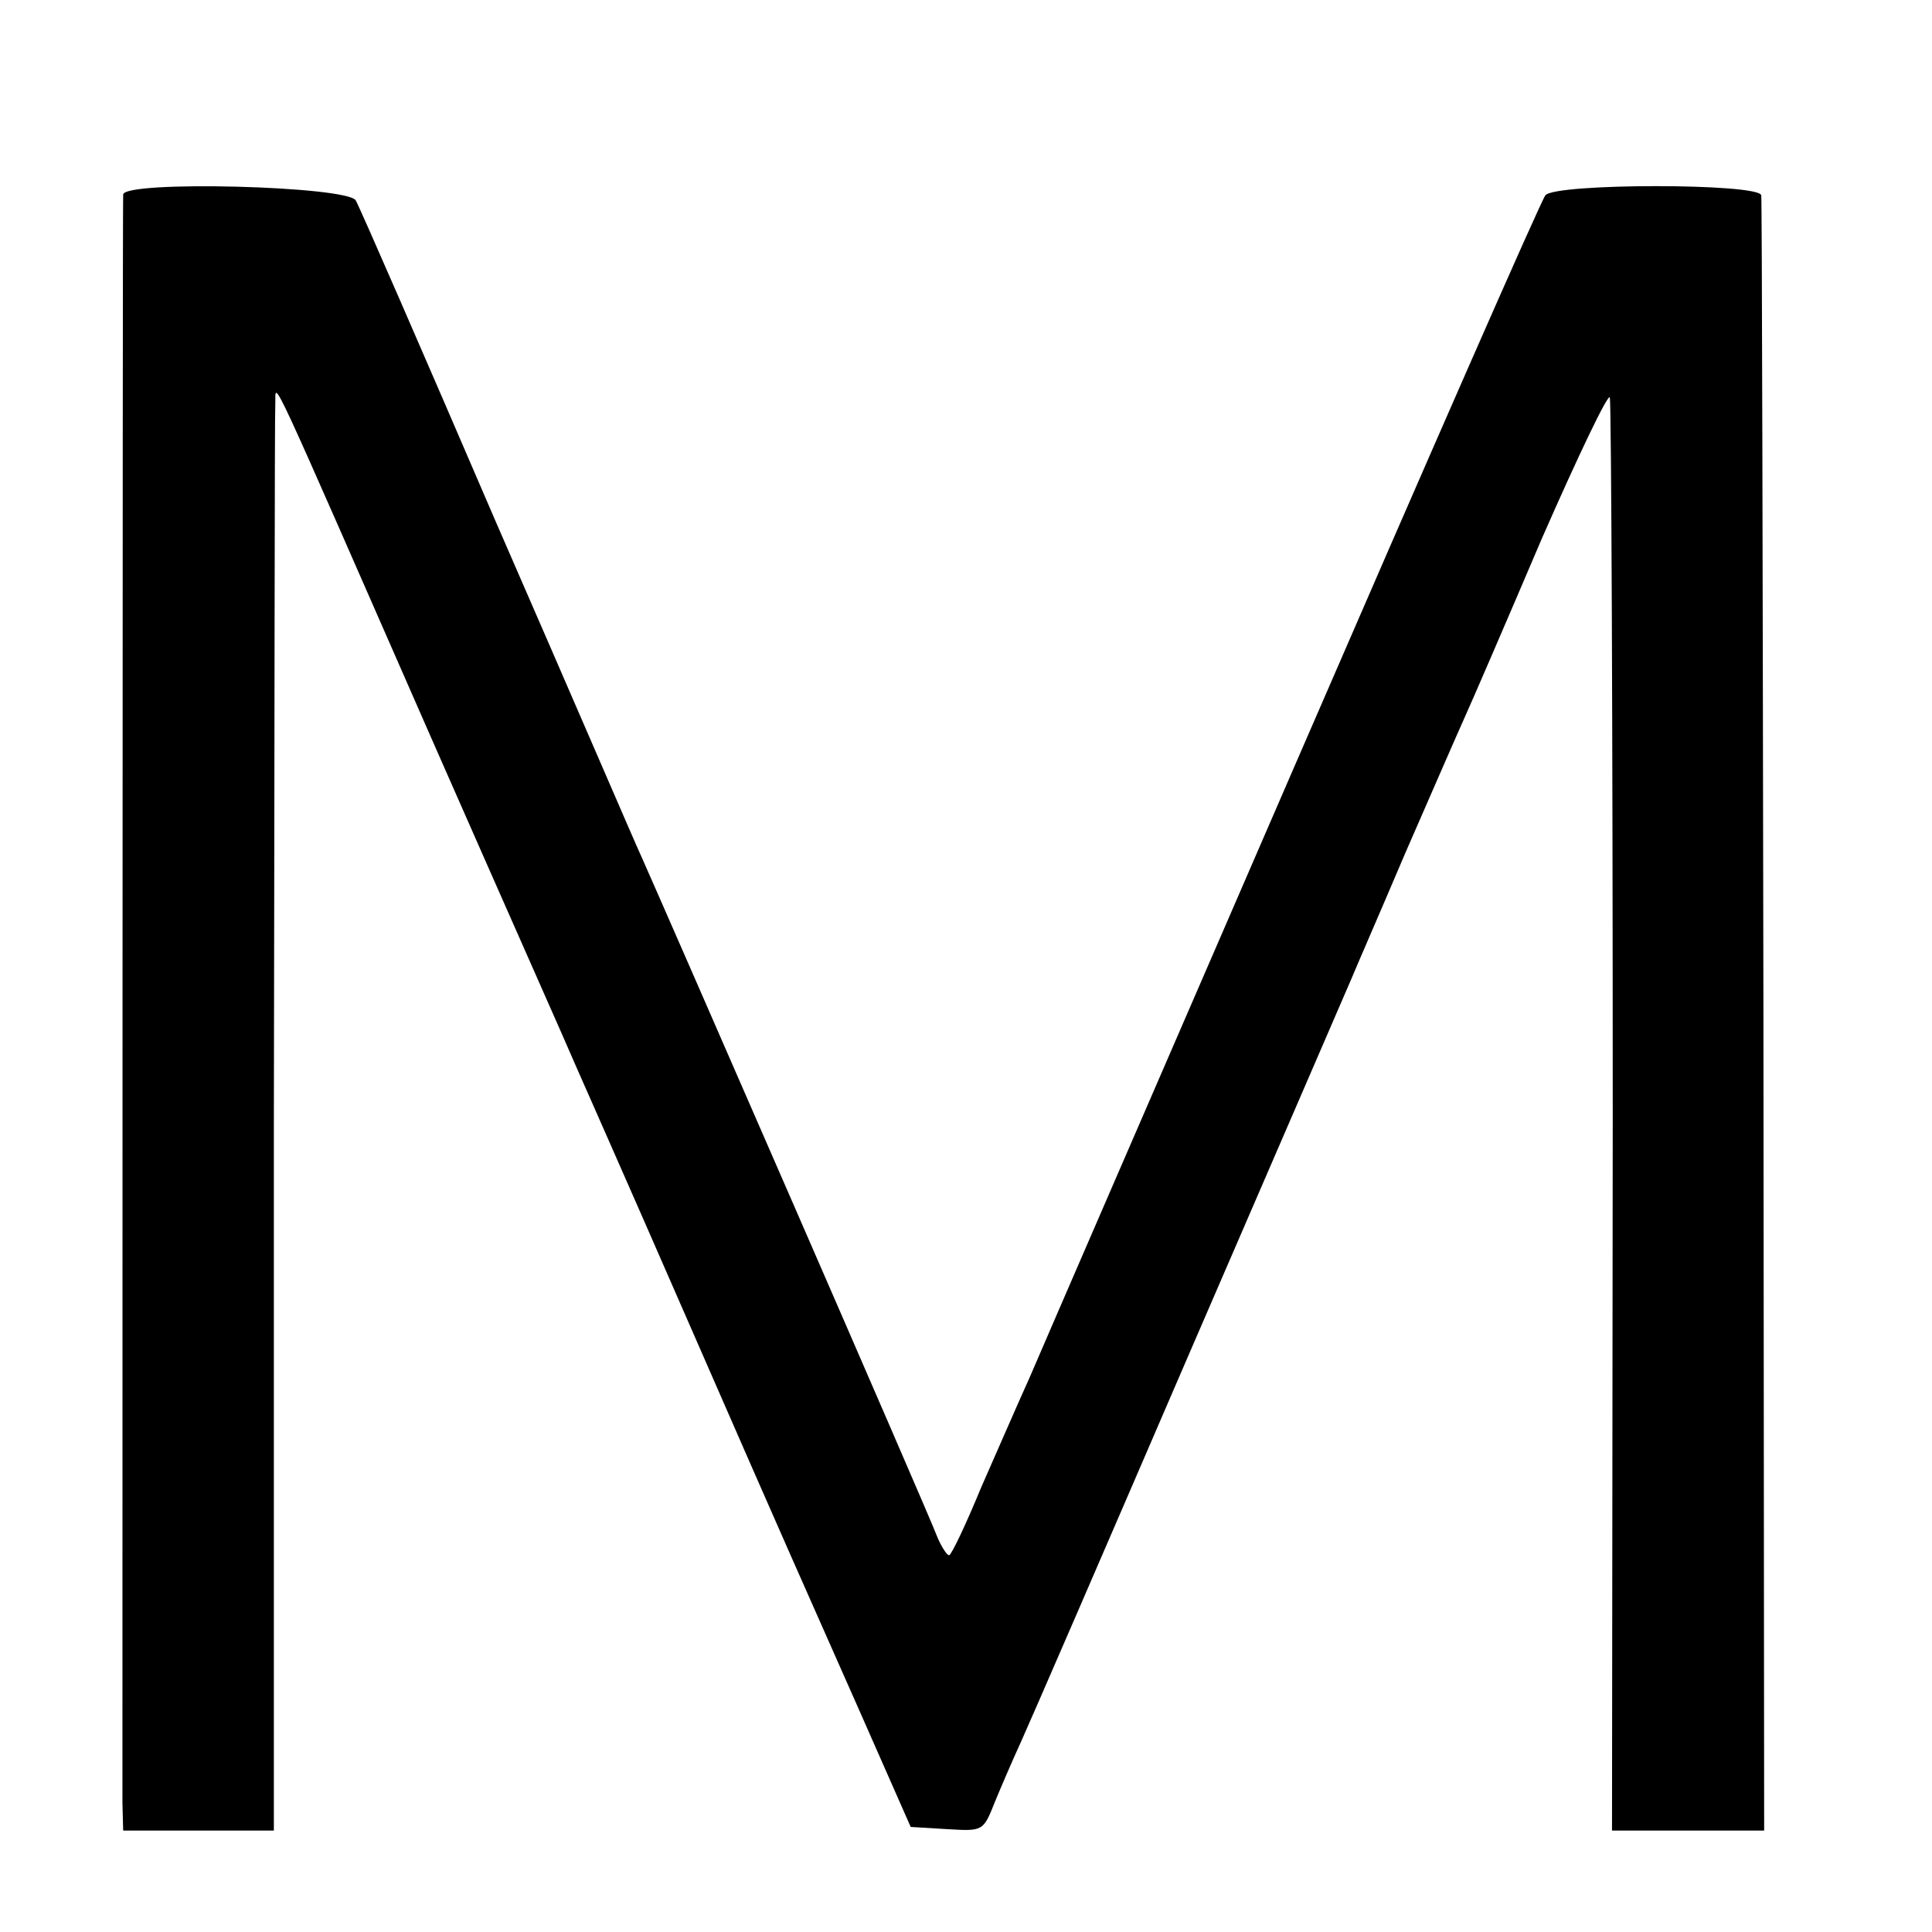
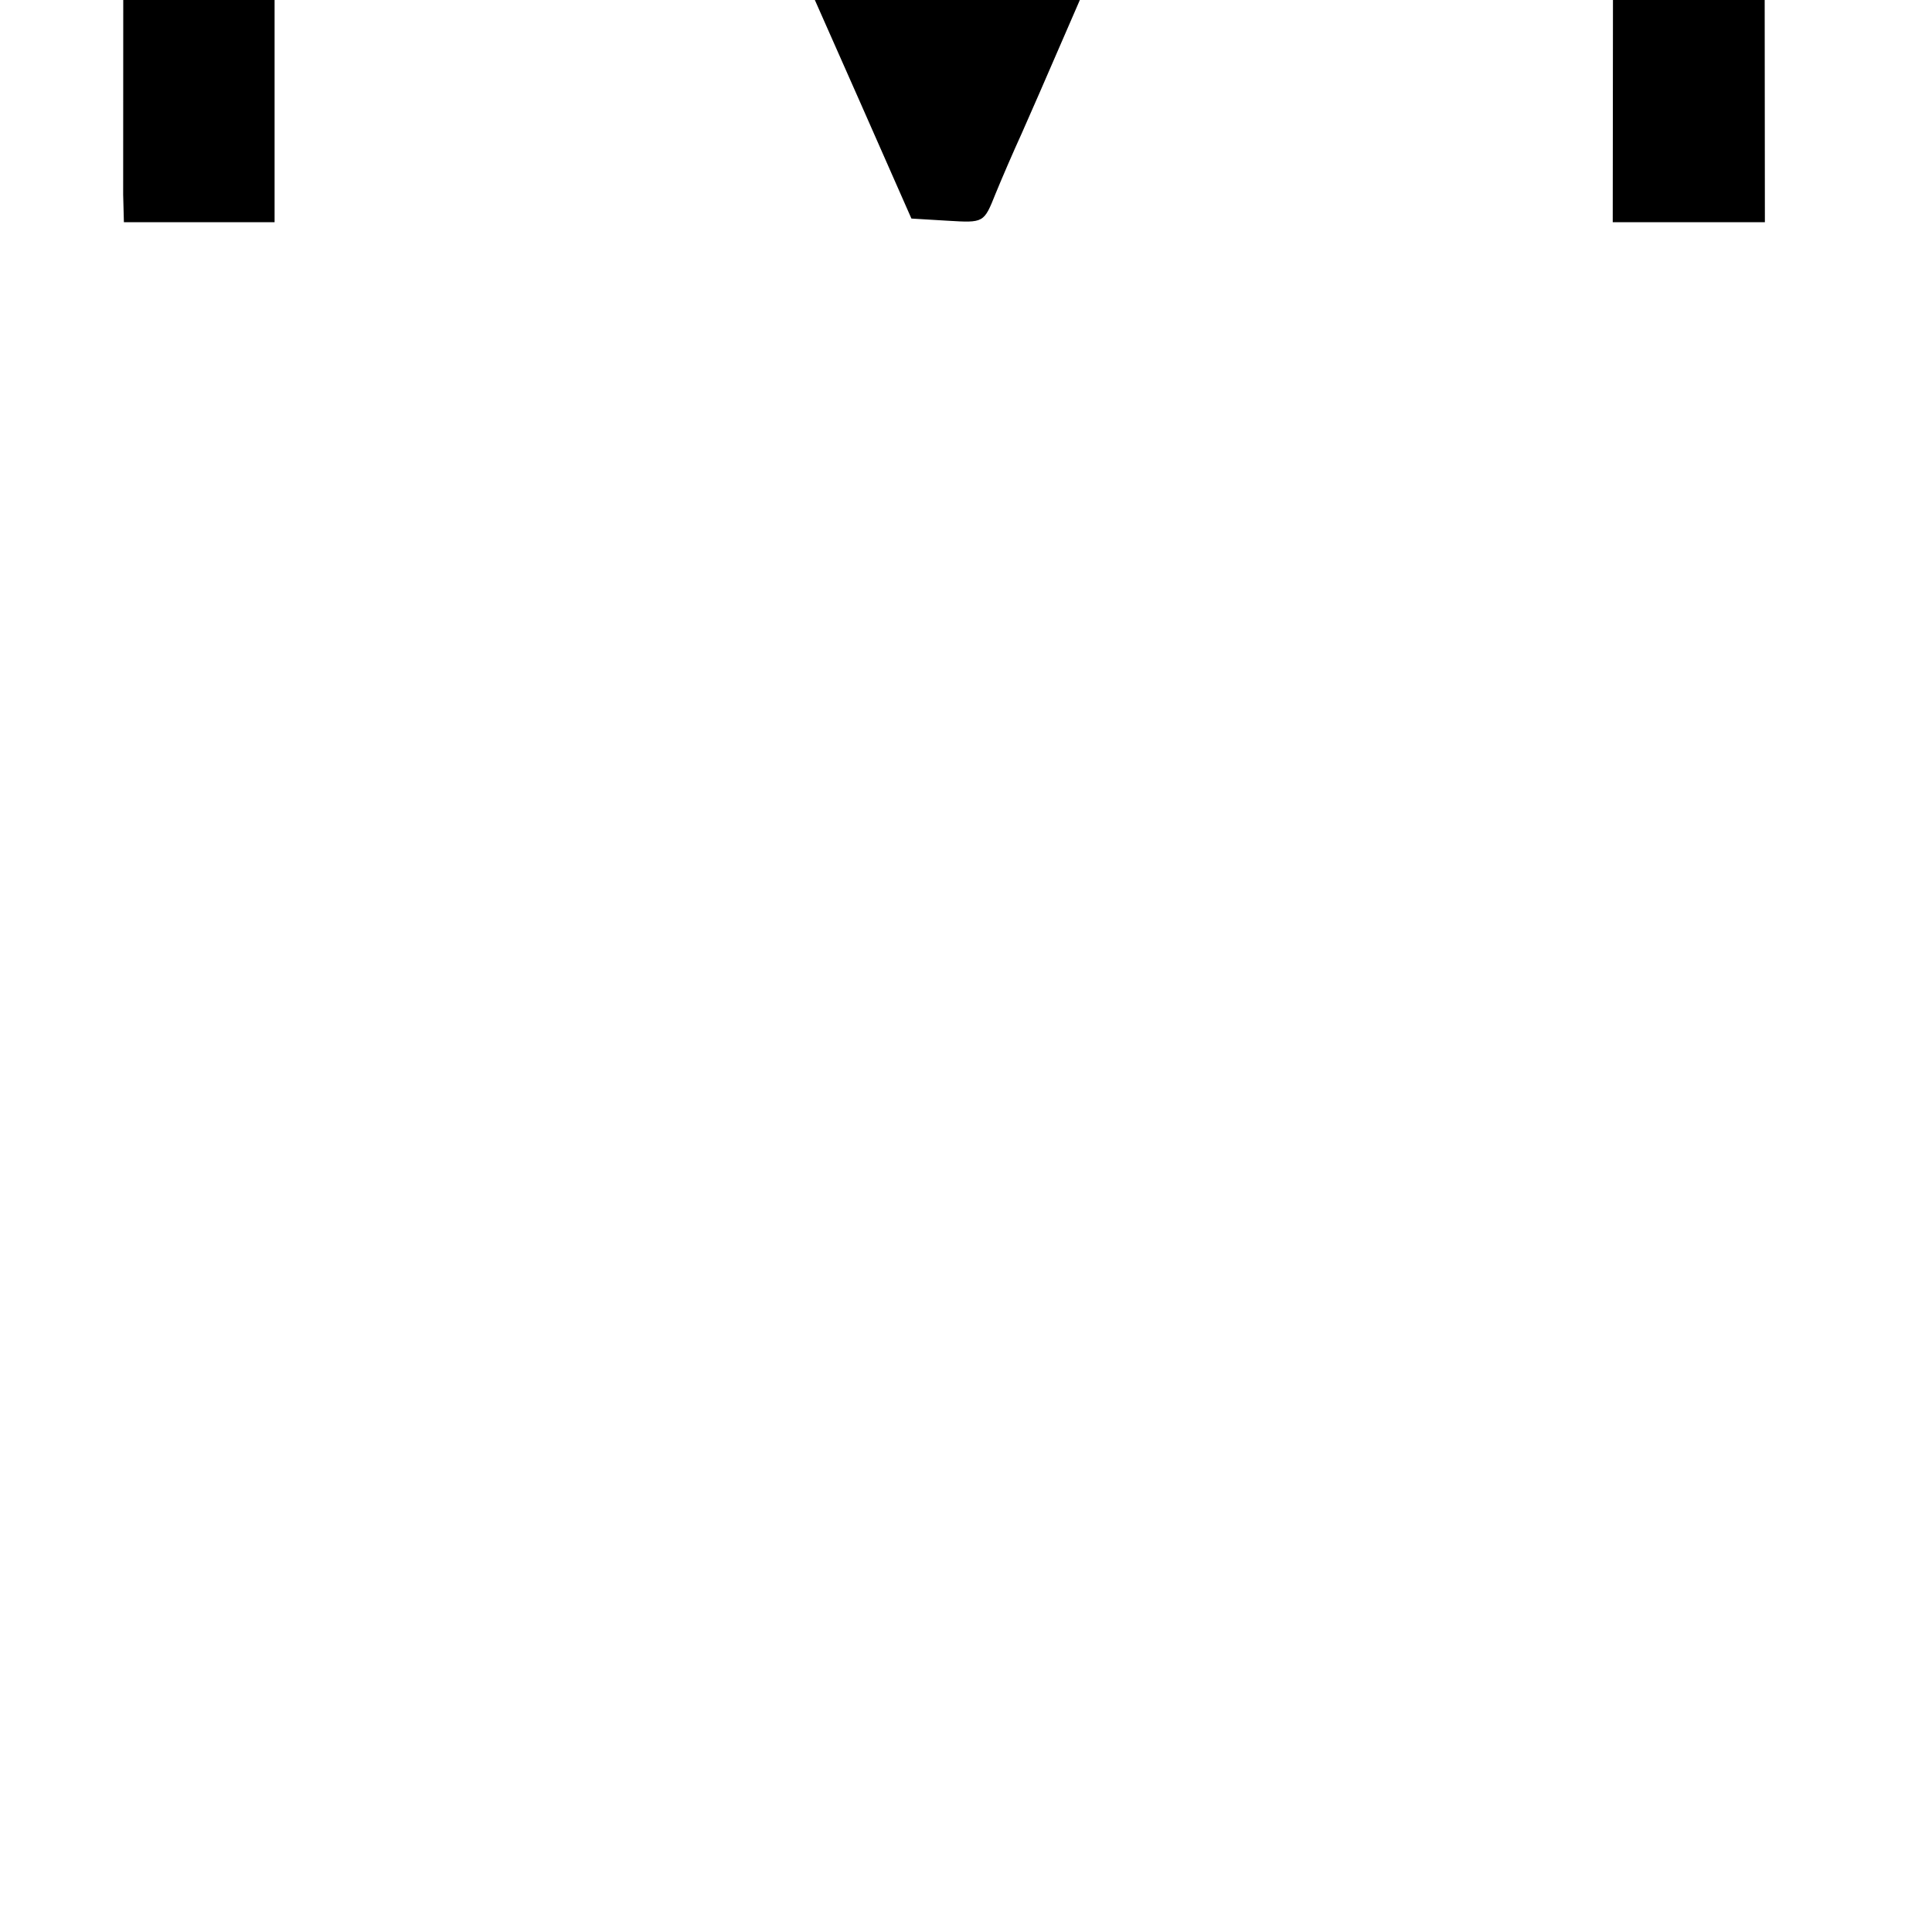
<svg xmlns="http://www.w3.org/2000/svg" version="1.0" width="16pt" height="16pt" viewBox="0 0 16 16" preserveAspectRatio="xMidYMid meet">
  <g transform="translate(0,16) scale(0.006,-0.006)" fill="#000000" stroke="none">
-     <path d="M170 2398 c-1 -17 -1 -2173 -1 -2220 l1 -38 104 0 104 0 0 973 c1 534 1 983 2 997 1 30 -16 65 221 -475 99 -225 187 -423 194 -440 7 -16 73 -165 145 -330 72 -165 141 -322 153 -349 12 -27 54 -122 93 -210 l71 -161 50 -3 c50 -3 50 -3 66 37 9 22 25 59 36 83 11 24 115 264 231 533 117 270 218 504 225 520 7 17 41 95 75 175 35 80 71 163 81 185 10 22 58 133 107 248 50 114 92 202 94 195 2 -7 4 -455 4 -995 l-1 -983 105 0 105 0 -1 1123 c-1 617 -2 1127 -3 1134 -2 17 -286 17 -298 0 -6 -7 -162 -363 -348 -792 -186 -429 -350 -807 -364 -840 -15 -33 -45 -102 -67 -152 -21 -51 -41 -93 -44 -93 -3 0 -11 12 -17 27 -11 30 -385 887 -408 938 -8 17 -97 224 -200 460 -102 237 -189 437 -194 445 -11 20 -321 28 -321 8z" />
+     <path d="M170 2398 l1 -38 104 0 104 0 0 973 c1 534 1 983 2 997 1 30 -16 65 221 -475 99 -225 187 -423 194 -440 7 -16 73 -165 145 -330 72 -165 141 -322 153 -349 12 -27 54 -122 93 -210 l71 -161 50 -3 c50 -3 50 -3 66 37 9 22 25 59 36 83 11 24 115 264 231 533 117 270 218 504 225 520 7 17 41 95 75 175 35 80 71 163 81 185 10 22 58 133 107 248 50 114 92 202 94 195 2 -7 4 -455 4 -995 l-1 -983 105 0 105 0 -1 1123 c-1 617 -2 1127 -3 1134 -2 17 -286 17 -298 0 -6 -7 -162 -363 -348 -792 -186 -429 -350 -807 -364 -840 -15 -33 -45 -102 -67 -152 -21 -51 -41 -93 -44 -93 -3 0 -11 12 -17 27 -11 30 -385 887 -408 938 -8 17 -97 224 -200 460 -102 237 -189 437 -194 445 -11 20 -321 28 -321 8z" />
  </g>
</svg>